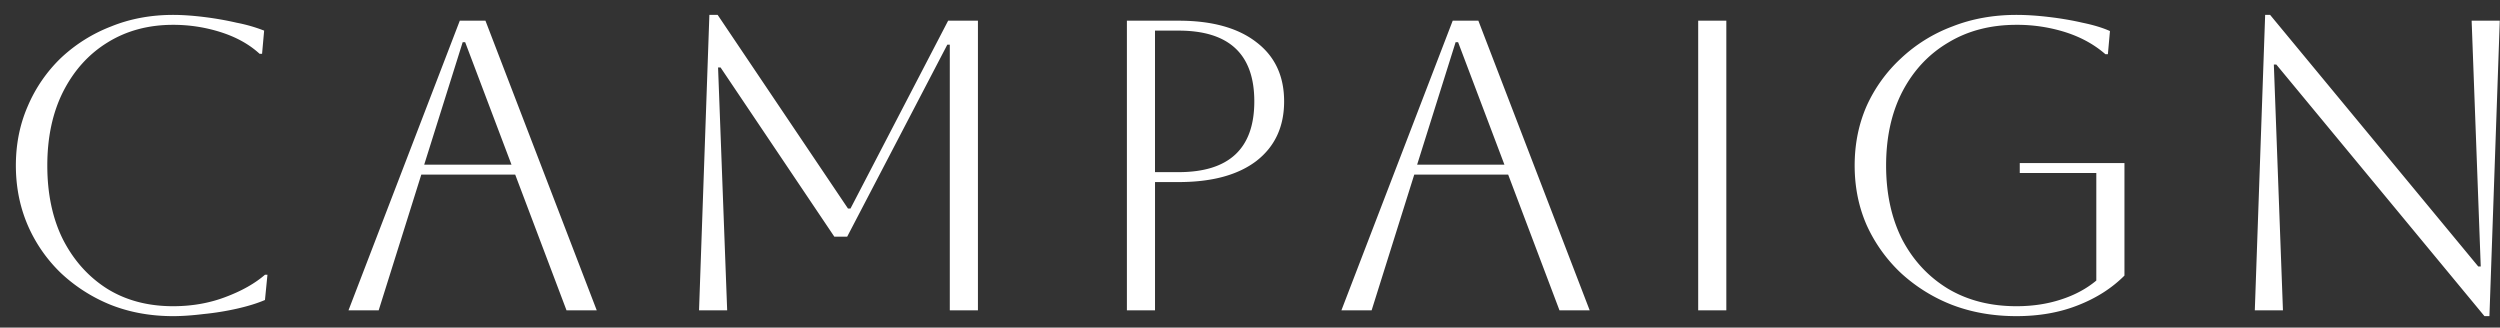
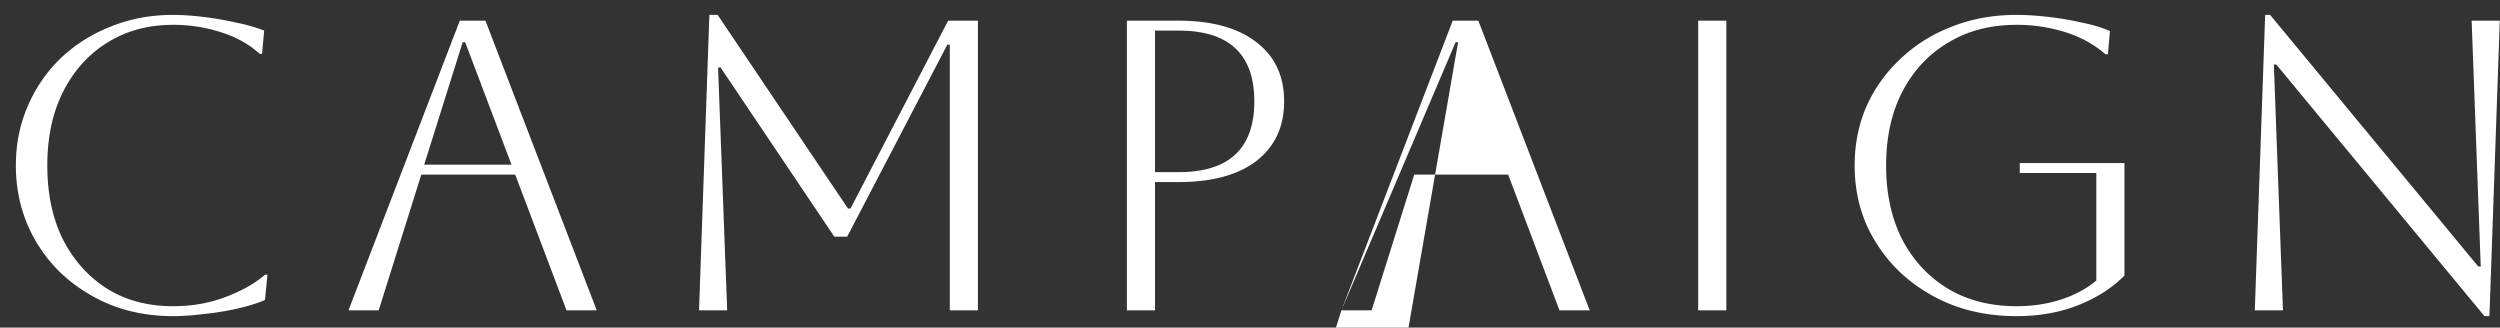
<svg xmlns="http://www.w3.org/2000/svg" width="145" height="19" viewBox="0 0 145 19" fill="none">
  <rect x="0" y="0" width="145" height="19" fill="#333333" stroke="none" />
-   <path d="M15.512 15.936l-.144 1.464c-.448.192-.992.36-1.632.504-.64.144-1.288.248-1.944.312-.656.08-1.24.12-1.752.12-1.296 0-2.496-.216-3.6-.648a9.275 9.275 0 01-2.904-1.848 8.564 8.564 0 01-1.92-2.76C1.152 12.008.92 10.848.92 9.6c0-1.248.232-2.4.696-3.456a8.495 8.495 0 011.92-2.784A8.936 8.936 0 016.44 1.536c1.104-.448 2.304-.672 3.6-.672.528 0 1.12.04 1.776.12.656.08 1.296.192 1.92.336a9.09 9.09 0 011.584.456L15.2 3.12h-.144c-.592-.544-1.336-.96-2.232-1.248a9.042 9.042 0 00-2.784-.432c-1.44 0-2.712.344-3.816 1.032-1.088.672-1.944 1.624-2.568 2.856-.608 1.216-.912 2.64-.912 4.272 0 1.648.304 3.08.912 4.296.624 1.216 1.48 2.168 2.568 2.856 1.088.672 2.36 1.008 3.816 1.008 1.088 0 2.096-.176 3.024-.528.944-.352 1.712-.784 2.304-1.296h.144zm4.7 2.064l6.456-16.8h1.488L34.611 18h-1.753l-2.976-7.872h-5.447L21.963 18h-1.752zm6.623-15.552l-2.232 7.104h5.064L26.98 2.448h-.143zM56.72 1.2V18h-1.632V2.592h-.144l-5.808 11.136h-.744l-6.6-9.816h-.144L42.176 18h-1.632l.6-17.136h.48l7.56 11.232h.144L54.992 1.2h1.728zM65.36 18V1.2h3c1.935 0 3.44.416 4.511 1.248 1.072.816 1.608 1.96 1.608 3.432s-.536 2.624-1.608 3.456c-1.072.816-2.576 1.224-4.512 1.224h-1.368V18H65.36zm3-16.224h-1.37v8.208h1.368c2.928 0 4.392-1.368 4.392-4.104 0-2.736-1.464-4.104-4.392-4.104zM77.801 18l6.456-16.8h1.488L92.202 18H90.45l-2.976-7.872h-5.448L79.554 18h-1.752zm6.624-15.552l-2.232 7.104h5.064L84.57 2.448h-.144zM98.495 18V1.2h1.632V18h-1.632zm18.651-7.968v-.576h6.072v6.528c-.736.736-1.64 1.312-2.712 1.728-1.056.416-2.24.624-3.552.624-1.344 0-2.584-.216-3.72-.648a9.433 9.433 0 01-2.976-1.848 8.799 8.799 0 01-1.992-2.784c-.464-1.056-.696-2.208-.696-3.456 0-1.248.232-2.4.696-3.456a8.526 8.526 0 011.992-2.76 8.891 8.891 0 012.976-1.848c1.136-.448 2.376-.672 3.72-.672.576 0 1.2.04 1.872.12.688.08 1.344.192 1.968.336.624.128 1.152.288 1.584.48l-.12 1.344h-.144c-.64-.56-1.408-.984-2.304-1.272a9.278 9.278 0 00-2.856-.432c-1.504 0-2.824.344-3.96 1.032-1.136.672-2.024 1.624-2.664 2.856-.624 1.216-.936 2.64-.936 4.272 0 1.632.312 3.064.936 4.296.64 1.216 1.528 2.168 2.664 2.856 1.136.672 2.456 1.008 3.96 1.008.928 0 1.784-.128 2.568-.384.8-.256 1.488-.624 2.064-1.104v-6.24h-4.44zM130.779 18l.6-17.136h.288l12.072 14.592h.144L143.355 1.2h1.632l-.6 17.136h-.288L132.027 3.744h-.144L132.411 18h-1.632z" fill="#fff" />
+   <path d="M15.512 15.936l-.144 1.464c-.448.192-.992.36-1.632.504-.64.144-1.288.248-1.944.312-.656.08-1.24.12-1.752.12-1.296 0-2.496-.216-3.6-.648a9.275 9.275 0 01-2.904-1.848 8.564 8.564 0 01-1.92-2.76C1.152 12.008.92 10.848.92 9.6c0-1.248.232-2.4.696-3.456a8.495 8.495 0 011.92-2.784A8.936 8.936 0 016.44 1.536c1.104-.448 2.304-.672 3.6-.672.528 0 1.12.04 1.776.12.656.08 1.296.192 1.92.336a9.09 9.09 0 011.584.456L15.2 3.12h-.144c-.592-.544-1.336-.96-2.232-1.248a9.042 9.042 0 00-2.784-.432c-1.44 0-2.712.344-3.816 1.032-1.088.672-1.944 1.624-2.568 2.856-.608 1.216-.912 2.64-.912 4.272 0 1.648.304 3.08.912 4.296.624 1.216 1.48 2.168 2.568 2.856 1.088.672 2.36 1.008 3.816 1.008 1.088 0 2.096-.176 3.024-.528.944-.352 1.712-.784 2.304-1.296h.144zm4.7 2.064l6.456-16.8h1.488L34.611 18h-1.753l-2.976-7.872h-5.447L21.963 18h-1.752zm6.623-15.552l-2.232 7.104h5.064L26.98 2.448h-.143zM56.72 1.2V18h-1.632V2.592h-.144l-5.808 11.136h-.744l-6.6-9.816h-.144L42.176 18h-1.632l.6-17.136h.48l7.56 11.232h.144L54.992 1.2h1.728zM65.36 18V1.2h3c1.935 0 3.44.416 4.511 1.248 1.072.816 1.608 1.96 1.608 3.432s-.536 2.624-1.608 3.456c-1.072.816-2.576 1.224-4.512 1.224h-1.368V18H65.36zm3-16.224h-1.37v8.208h1.368c2.928 0 4.392-1.368 4.392-4.104 0-2.736-1.464-4.104-4.392-4.104zM77.801 18l6.456-16.8h1.488L92.202 18H90.45l-2.976-7.872h-5.448L79.554 18h-1.752zl-2.232 7.104h5.064L84.57 2.448h-.144zM98.495 18V1.2h1.632V18h-1.632zm18.651-7.968v-.576h6.072v6.528c-.736.736-1.64 1.312-2.712 1.728-1.056.416-2.24.624-3.552.624-1.344 0-2.584-.216-3.72-.648a9.433 9.433 0 01-2.976-1.848 8.799 8.799 0 01-1.992-2.784c-.464-1.056-.696-2.208-.696-3.456 0-1.248.232-2.4.696-3.456a8.526 8.526 0 011.992-2.76 8.891 8.891 0 012.976-1.848c1.136-.448 2.376-.672 3.72-.672.576 0 1.2.04 1.872.12.688.08 1.344.192 1.968.336.624.128 1.152.288 1.584.48l-.12 1.344h-.144c-.64-.56-1.408-.984-2.304-1.272a9.278 9.278 0 00-2.856-.432c-1.504 0-2.824.344-3.96 1.032-1.136.672-2.024 1.624-2.664 2.856-.624 1.216-.936 2.64-.936 4.272 0 1.632.312 3.064.936 4.296.64 1.216 1.528 2.168 2.664 2.856 1.136.672 2.456 1.008 3.96 1.008.928 0 1.784-.128 2.568-.384.8-.256 1.488-.624 2.064-1.104v-6.24h-4.44zM130.779 18l.6-17.136h.288l12.072 14.592h.144L143.355 1.2h1.632l-.6 17.136h-.288L132.027 3.744h-.144L132.411 18h-1.632z" fill="#fff" />
</svg>